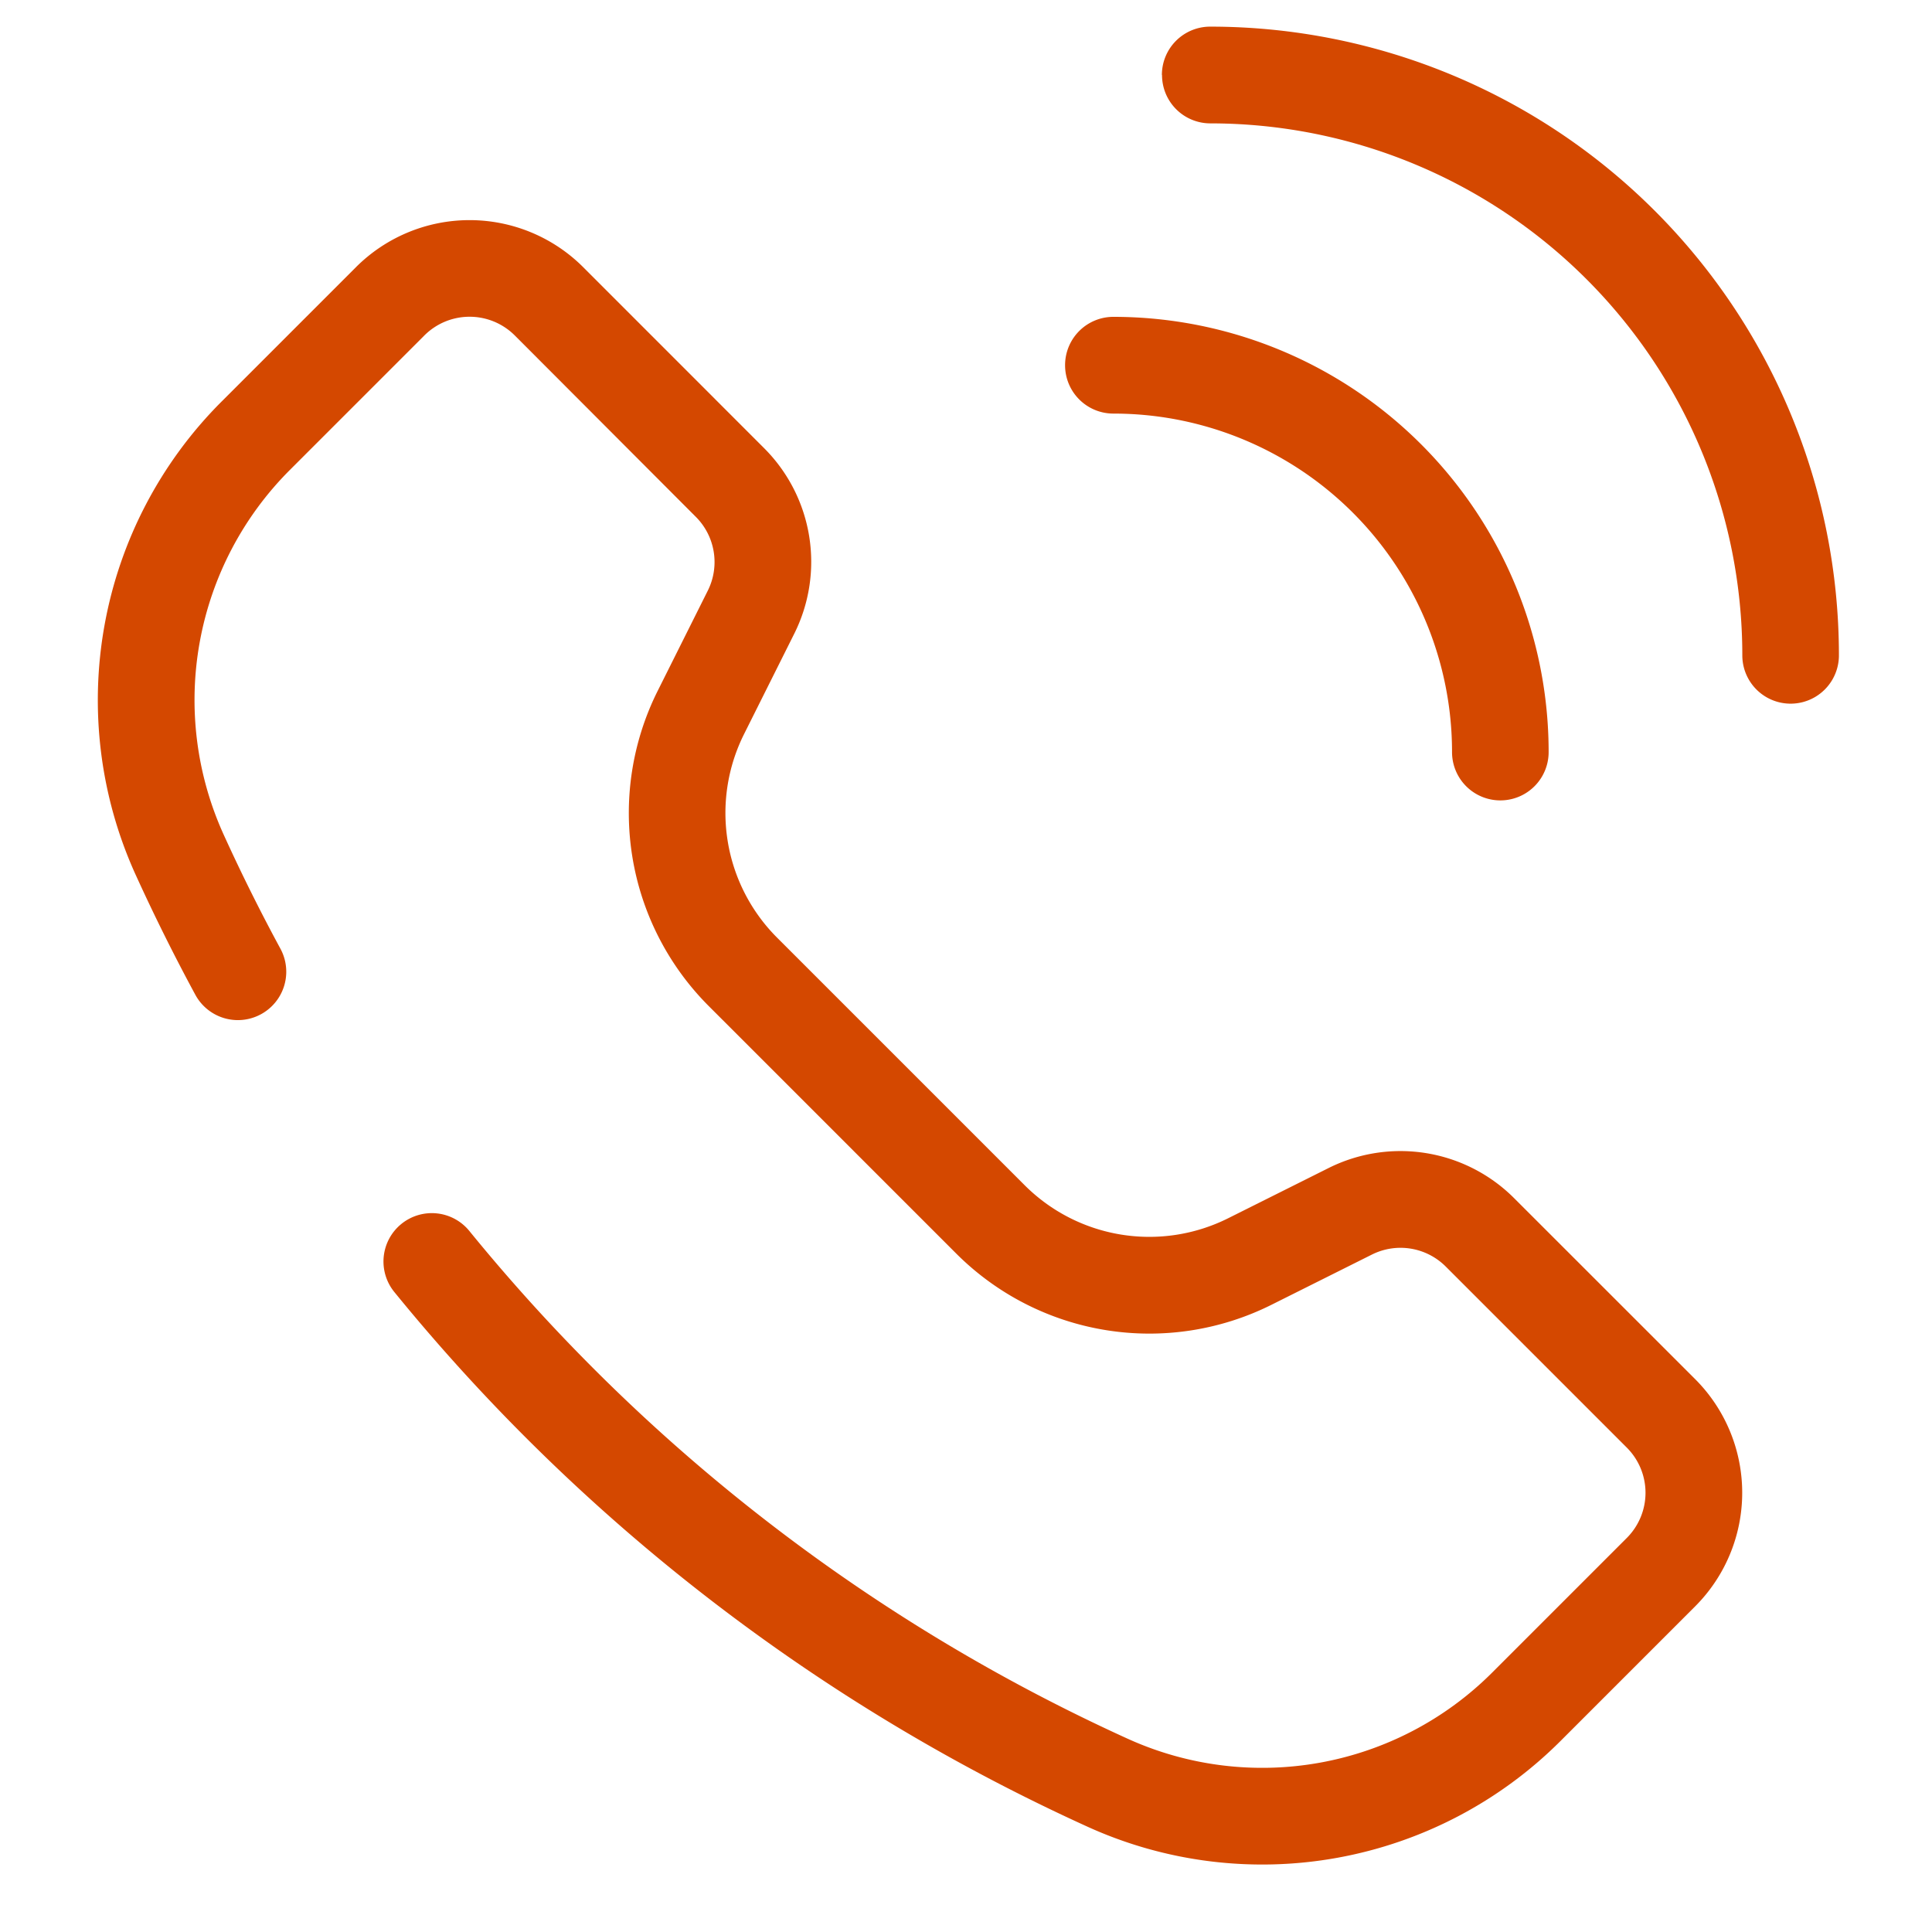
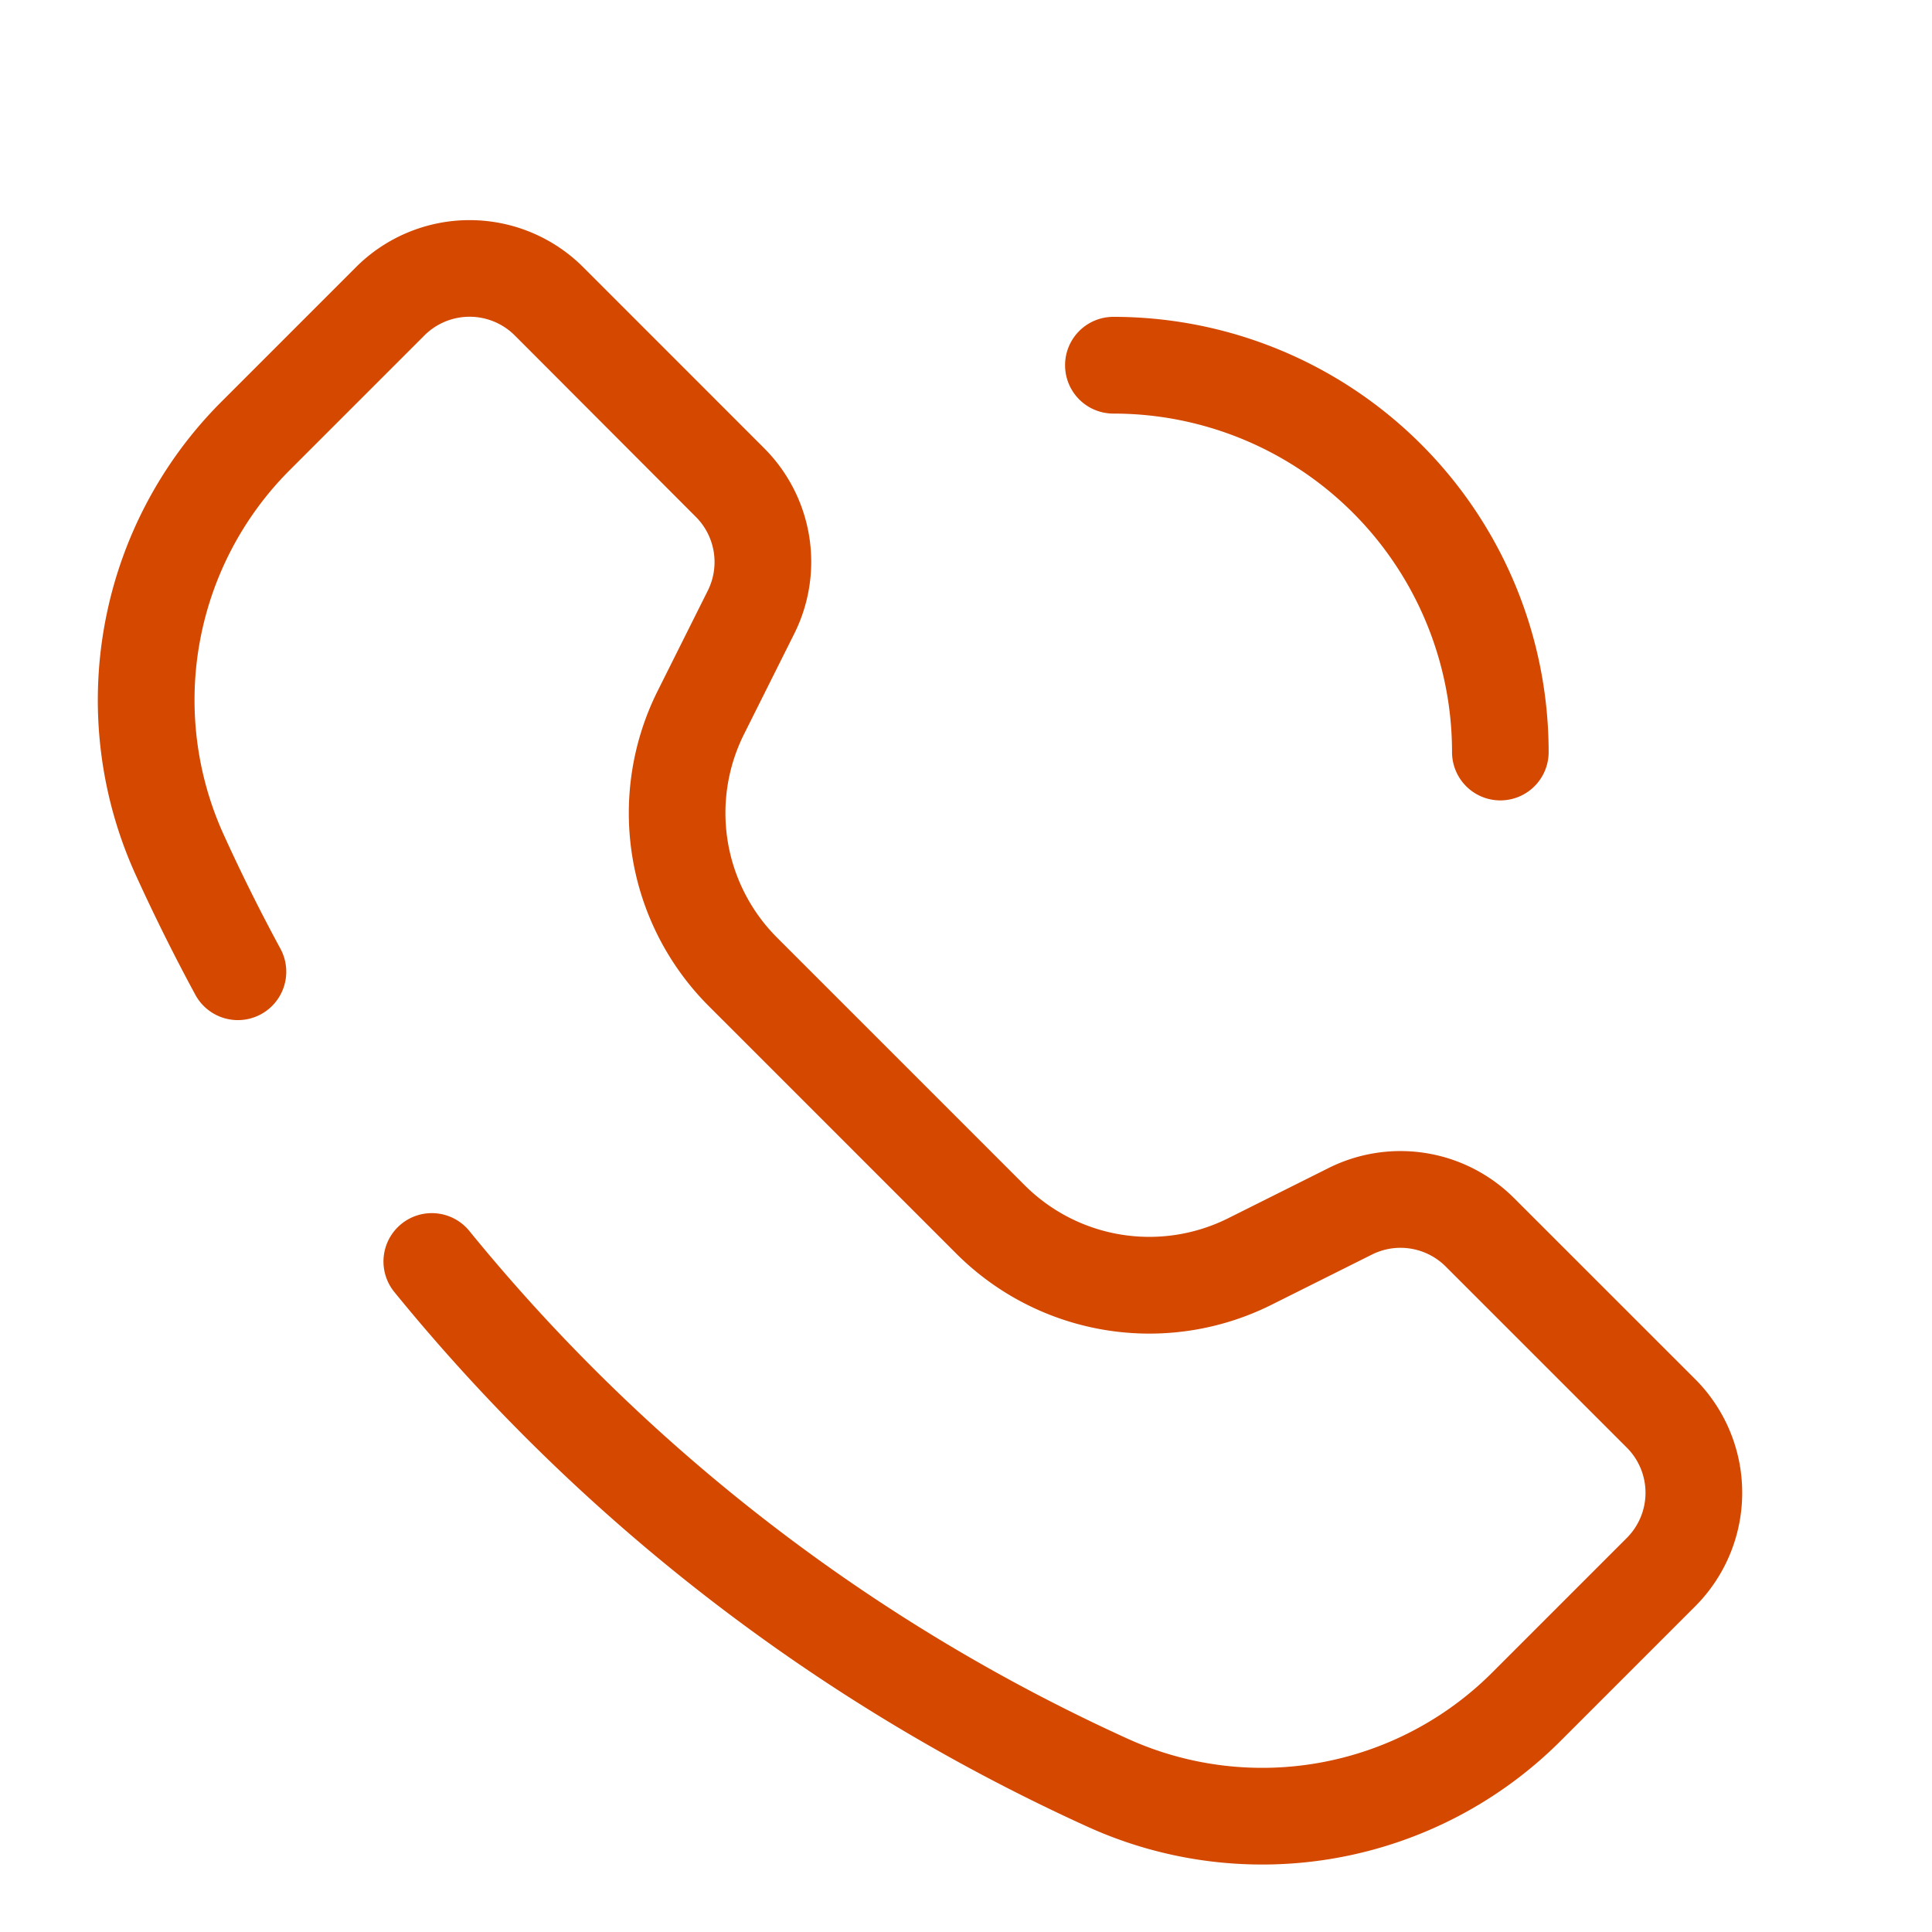
<svg xmlns="http://www.w3.org/2000/svg" width="28" height="28" viewBox="0 0 28 28">
  <g id="Group_127124" data-name="Group 127124" transform="translate(-88 -162)">
    <g id="noun-call-4696688" transform="translate(-38.915 104.053)">
      <path id="Path_107900" data-name="Path 107900" d="M134.376,106.671a.927.927,0,0,0-1.311,0l-1.95,1.95a4.715,4.715,0,0,0-.958,5.285q.383.842.822,1.652a.7.7,0,1,1-1.233.668q-.461-.852-.865-1.739a6.117,6.117,0,0,1,1.243-6.856l1.95-1.95a2.329,2.329,0,0,1,3.293,0l2.623,2.624a2.329,2.329,0,0,1,.436,2.688l-.728,1.456a2.555,2.555,0,0,0,.479,2.949l3.588,3.588a2.555,2.555,0,0,0,2.949.479l1.456-.728a2.329,2.329,0,0,1,2.688.436l2.624,2.623a2.329,2.329,0,0,1,0,3.294l-1.95,1.95a6.117,6.117,0,0,1-6.856,1.243,27.777,27.777,0,0,1-10.046-7.749.7.7,0,1,1,1.087-.885,26.378,26.378,0,0,0,9.539,7.358,4.714,4.714,0,0,0,5.285-.958l1.95-1.95a.926.926,0,0,0,0-1.311l-2.623-2.623a.927.927,0,0,0-1.07-.174l-1.456.728a3.957,3.957,0,0,1-4.567-.741l-3.588-3.588a3.957,3.957,0,0,1-.741-4.567l.728-1.456A.927.927,0,0,0,137,109.3Z" transform="translate(0 -43.862)" fill="#d44800" />
      <path id="Path_107901" data-name="Path 107901" d="M361.67,129.033a.7.7,0,0,1,.7-.7,6.308,6.308,0,0,1,6.308,6.308.7.7,0,1,1-1.4,0,4.906,4.906,0,0,0-4.907-4.906A.7.7,0,0,1,361.67,129.033Z" transform="translate(-219.319 -65.794)" fill="#d44800" />
-       <path id="Path_107902" data-name="Path 107902" d="M385,59.033a.7.7,0,0,1,.7-.7,9.112,9.112,0,0,1,9.112,9.112.7.7,0,1,1-1.4,0,7.71,7.71,0,0,0-7.71-7.71.7.7,0,0,1-.7-.7Z" transform="translate(-241.246 0)" fill="#d44800" />
    </g>
    <rect id="Rectangle_15527" data-name="Rectangle 15527" width="28" height="28" transform="translate(88 162)" fill="none" />
  </g>
</svg>